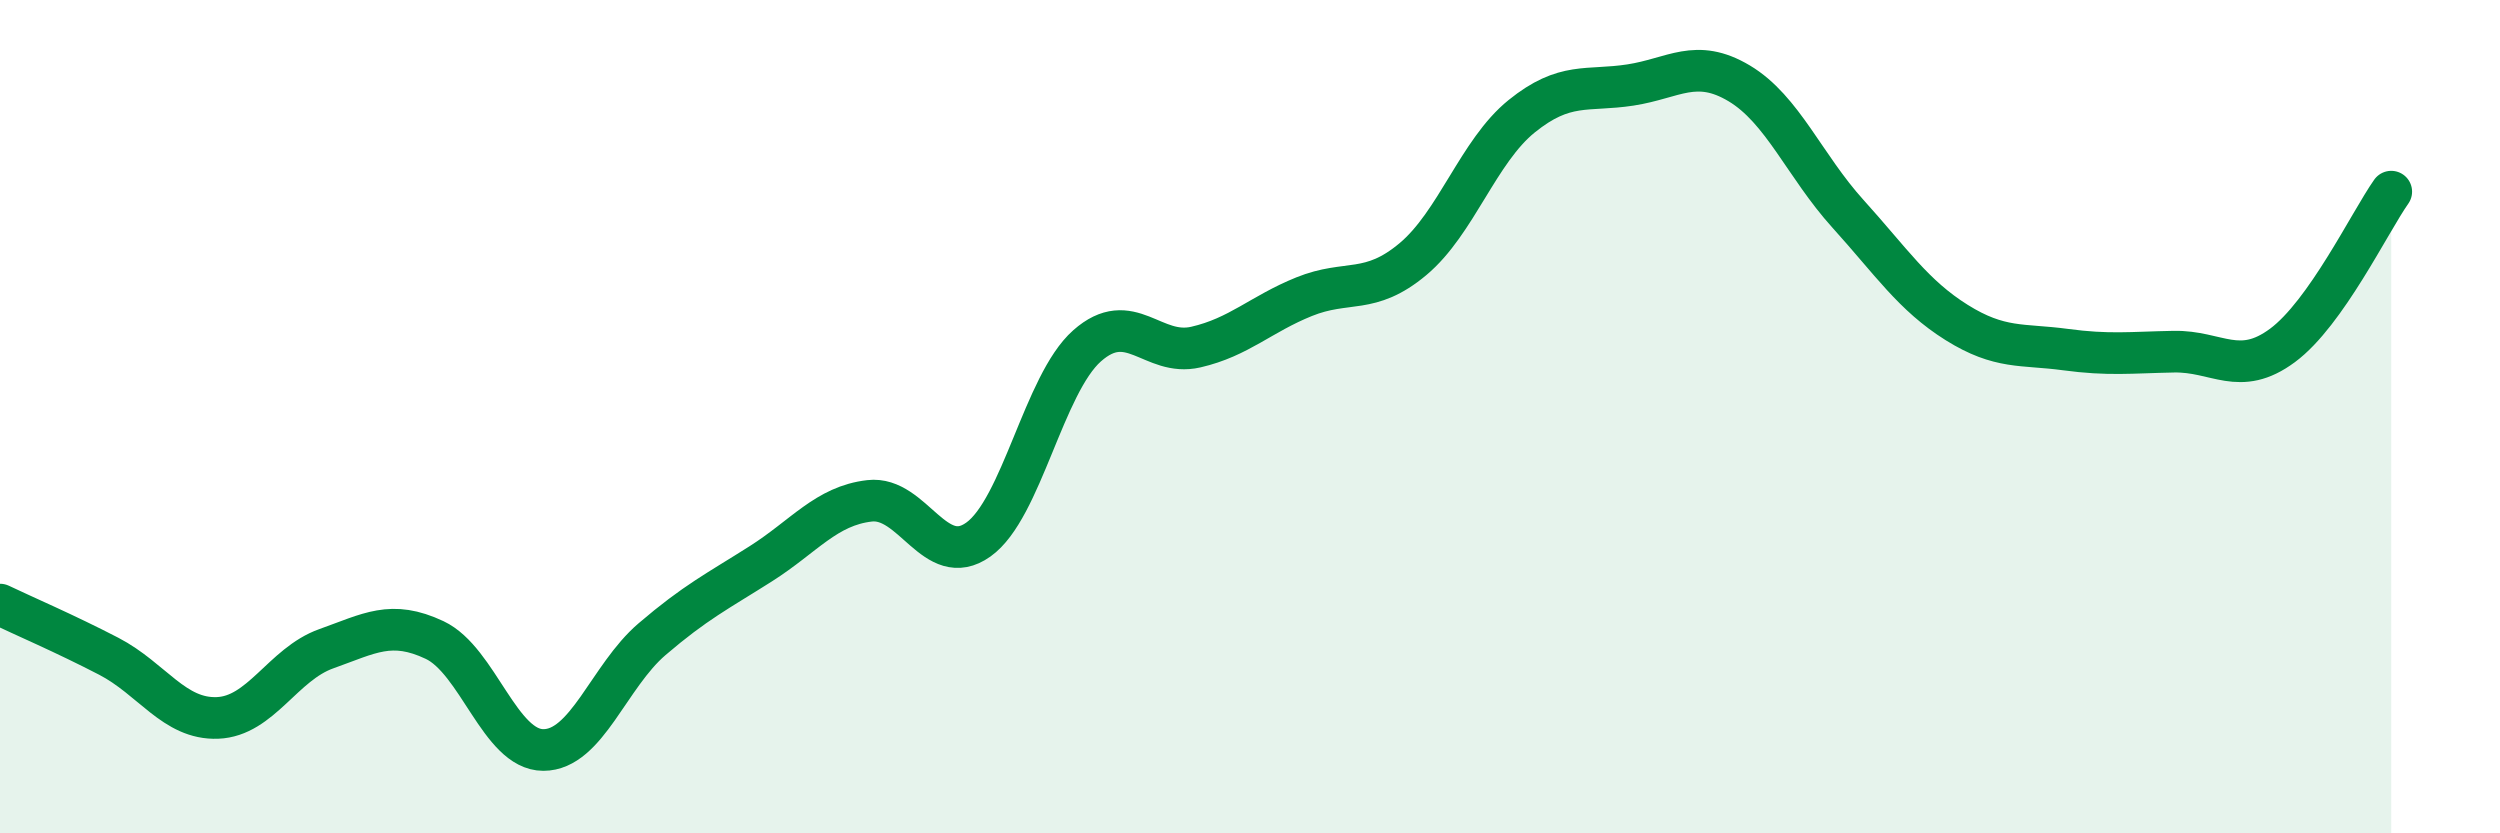
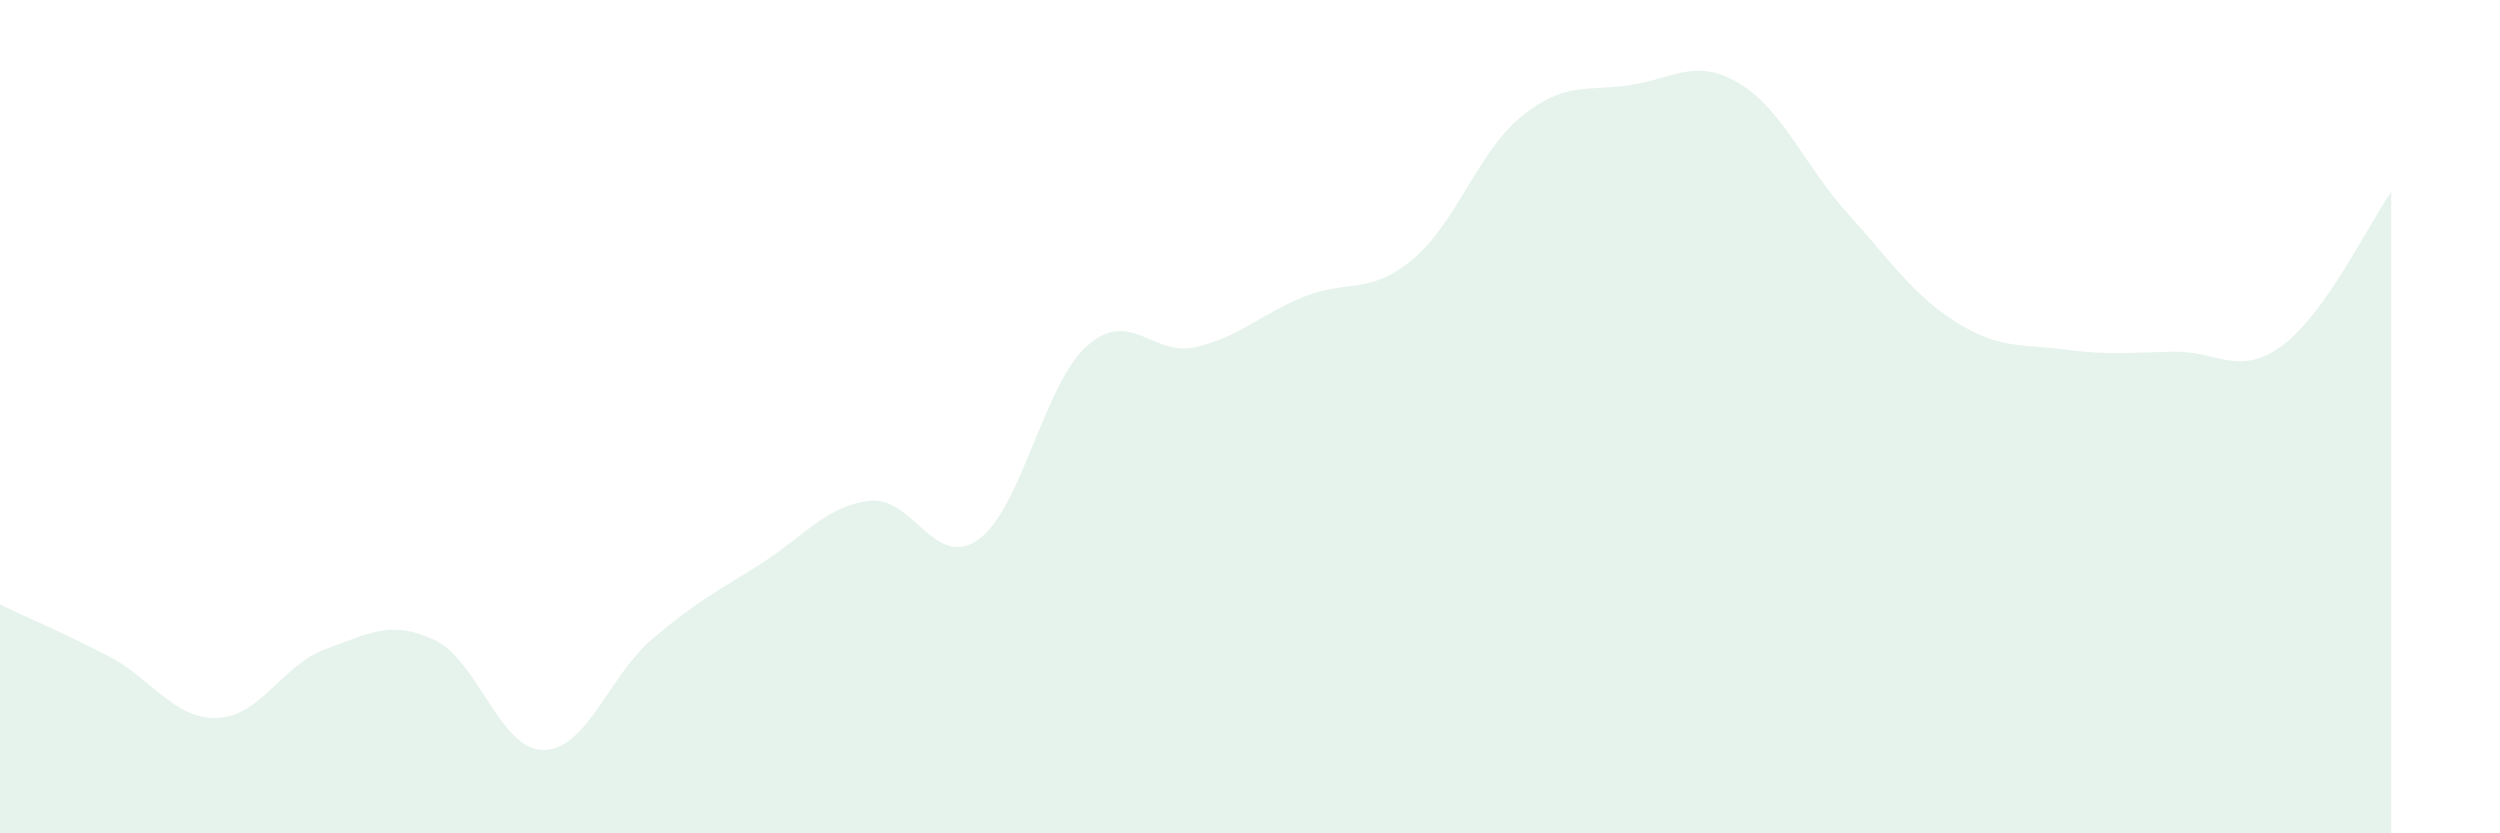
<svg xmlns="http://www.w3.org/2000/svg" width="60" height="20" viewBox="0 0 60 20">
  <path d="M 0,14.51 C 0.52,14.76 1.57,15.21 2.61,15.75 C 3.65,16.29 4.18,17.27 5.22,17.23 C 6.26,17.19 6.79,15.94 7.83,15.57 C 8.87,15.2 9.39,14.87 10.43,15.36 C 11.47,15.85 12,18 13.04,18 C 14.08,18 14.61,16.23 15.65,15.34 C 16.69,14.45 17.22,14.19 18.26,13.53 C 19.3,12.87 19.83,12.14 20.87,12.02 C 21.91,11.9 22.44,13.69 23.48,12.95 C 24.52,12.21 25.05,9.22 26.09,8.3 C 27.13,7.38 27.66,8.57 28.7,8.33 C 29.74,8.09 30.26,7.54 31.3,7.12 C 32.34,6.7 32.87,7.09 33.91,6.22 C 34.95,5.35 35.48,3.63 36.52,2.79 C 37.56,1.95 38.09,2.2 39.13,2.04 C 40.17,1.88 40.7,1.38 41.74,2 C 42.78,2.62 43.31,3.98 44.35,5.13 C 45.39,6.28 45.92,7.09 46.96,7.74 C 48,8.39 48.53,8.25 49.57,8.39 C 50.61,8.53 51.13,8.46 52.17,8.44 C 53.21,8.42 53.74,9.06 54.78,8.29 C 55.82,7.52 56.87,5.34 57.39,4.6L57.39 20L0 20Z" fill="#008740" opacity="0.1" stroke-linecap="round" stroke-linejoin="round" />
-   <path d="M 0,14.51 C 0.52,14.76 1.57,15.21 2.61,15.75 C 3.65,16.29 4.18,17.27 5.22,17.23 C 6.26,17.19 6.79,15.94 7.83,15.57 C 8.87,15.2 9.39,14.87 10.43,15.36 C 11.47,15.85 12,18 13.04,18 C 14.08,18 14.61,16.23 15.65,15.34 C 16.69,14.45 17.22,14.19 18.26,13.53 C 19.3,12.87 19.83,12.14 20.87,12.02 C 21.91,11.9 22.44,13.69 23.48,12.95 C 24.52,12.21 25.05,9.22 26.09,8.3 C 27.13,7.38 27.66,8.57 28.7,8.33 C 29.74,8.09 30.26,7.54 31.3,7.12 C 32.34,6.7 32.87,7.09 33.91,6.22 C 34.95,5.35 35.48,3.63 36.52,2.79 C 37.56,1.95 38.09,2.2 39.13,2.04 C 40.17,1.88 40.7,1.38 41.74,2 C 42.78,2.62 43.31,3.98 44.35,5.13 C 45.39,6.28 45.92,7.09 46.96,7.74 C 48,8.39 48.53,8.25 49.57,8.39 C 50.61,8.53 51.13,8.46 52.17,8.44 C 53.21,8.42 53.74,9.06 54.78,8.29 C 55.82,7.52 56.87,5.34 57.39,4.6" stroke="#008740" stroke-width="1" fill="none" stroke-linecap="round" stroke-linejoin="round" />
</svg>